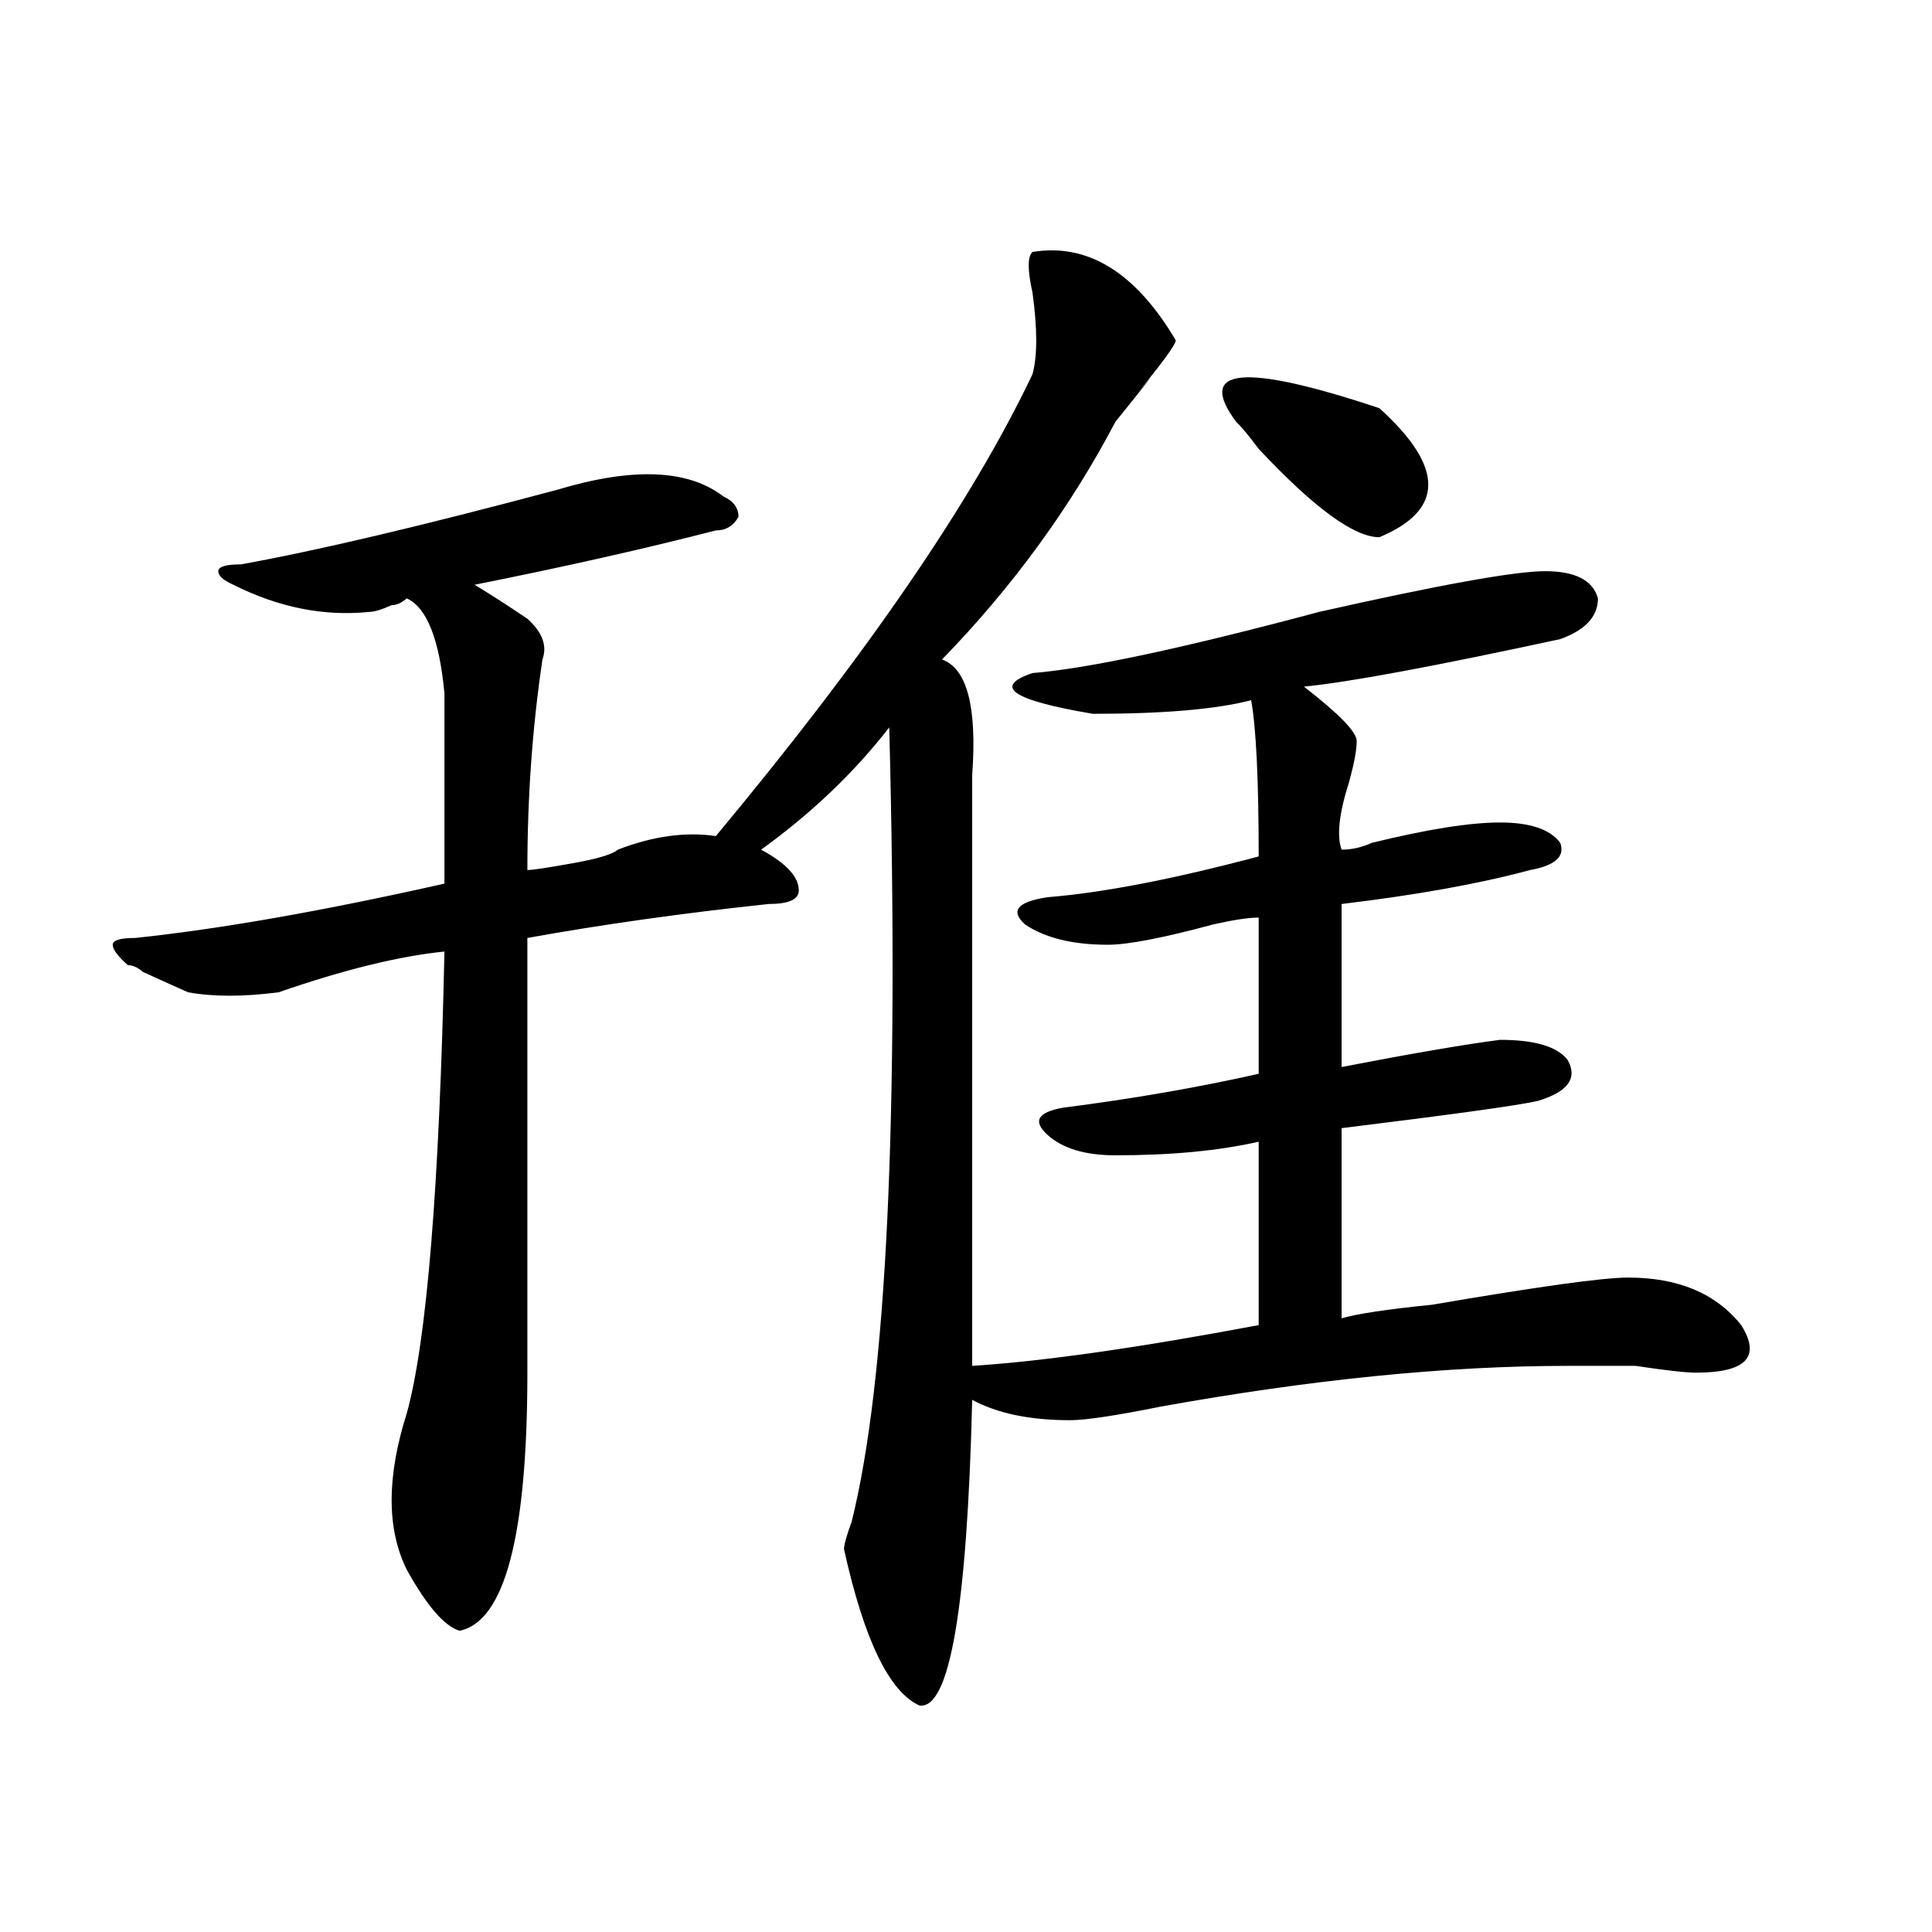
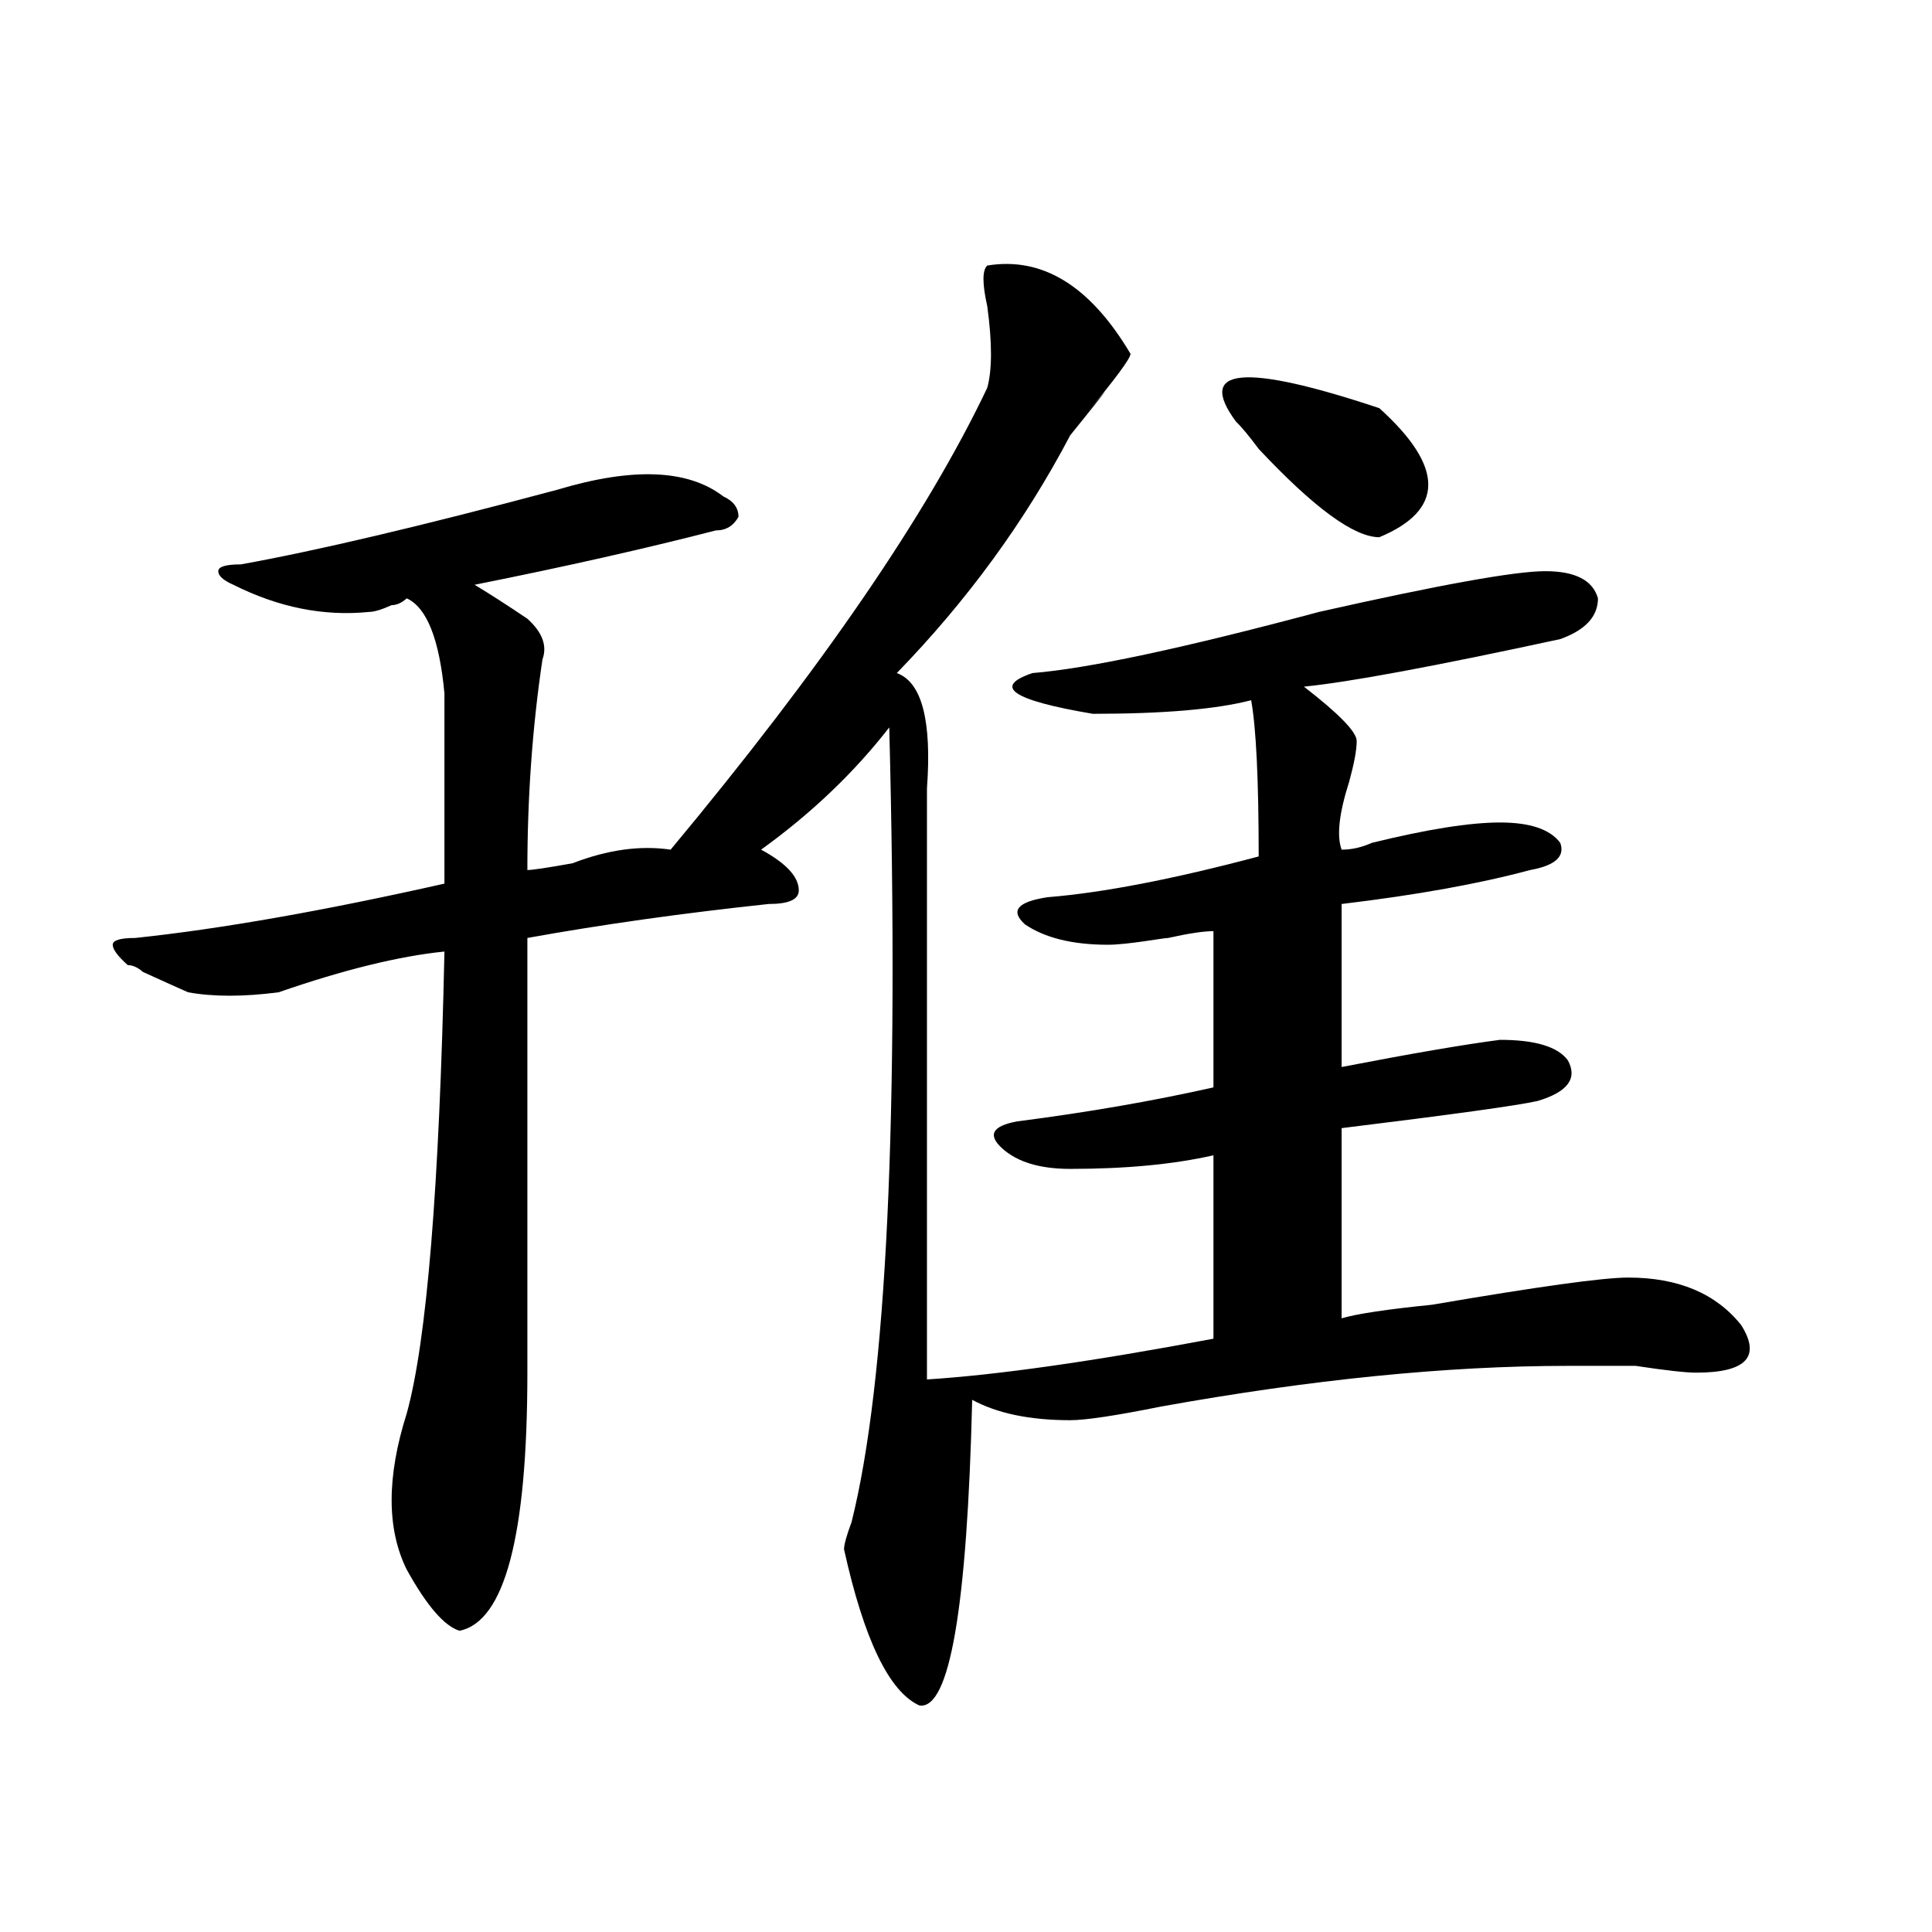
<svg xmlns="http://www.w3.org/2000/svg" version="1.1" id="图层_1" x="0px" y="0px" width="1000px" height="1000px" viewBox="0 0 1000 1000" enable-background="new 0 0 1000 1000" xml:space="preserve">
-   <path d="M288.578,253.453c39.023-11.7,67.62-10.547,85.852,3.516c5.183,2.362,7.805,5.878,7.805,10.547  c-2.622,4.724-6.524,7.031-11.707,7.031c-36.463,9.394-78.047,18.786-124.875,28.125c7.805,4.724,16.89,10.547,27.316,17.578  c7.805,7.031,10.365,14.063,7.805,21.094c-5.244,35.156-7.805,71.521-7.805,108.984c2.561,0,10.365-1.153,23.414-3.516  c12.987-2.308,20.792-4.669,23.414-7.031c18.17-7.031,35.121-9.339,50.73-7.031c78.047-93.714,132.68-173.419,163.898-239.063  c2.561-9.339,2.561-23.401,0-42.188c-2.622-11.701-2.622-18.732,0-21.094c28.597-4.669,53.291,10.547,74.145,45.703  c0,2.362-7.805,12.909-23.414,31.641c15.609-18.731,12.987-15.216-7.805,10.547c-23.414,44.55-53.353,85.583-89.754,123.047  c12.987,4.724,18.17,24.609,15.609,59.766v305.859c36.401-2.308,85.852-9.339,148.289-21.094v-94.922  c-20.854,4.724-45.548,7.031-74.145,7.031c-15.609,0-27.316-3.516-35.121-10.547s-5.244-11.7,7.805-14.063  c36.401-4.669,70.242-10.547,101.461-17.578v-80.859c-5.244,0-13.049,1.208-23.414,3.516C602.046,485.484,583.814,489,573.449,489  c-18.231,0-32.561-3.516-42.926-10.547c-7.805-7.031-3.902-11.7,11.707-14.063c28.597-2.308,64.998-9.339,109.266-21.094  c0-39.825-1.342-66.797-3.902-80.859c-18.231,4.724-45.548,7.031-81.949,7.031c-41.646-7.031-52.072-14.063-31.219-21.094  c28.597-2.308,78.047-12.854,148.289-31.641c62.438-14.063,101.461-21.094,117.07-21.094s24.694,4.724,27.316,14.063  c0,9.394-6.524,16.425-19.512,21.094c-65.06,14.063-109.266,22.302-132.68,24.609c18.17,14.063,27.316,23.456,27.316,28.125  c0,4.724-1.342,11.755-3.902,21.094c-5.244,16.425-6.524,28.125-3.902,35.156c5.183,0,10.365-1.153,15.609-3.516  c28.597-7.031,50.73-10.547,66.34-10.547s25.975,3.516,31.219,10.547c2.561,7.031-2.622,11.755-15.609,14.063  c-26.036,7.031-58.535,12.909-97.559,17.578v84.375c36.401-7.031,63.718-11.7,81.949-14.063c18.17,0,29.877,3.516,35.121,10.547  c5.183,9.394,0,16.425-15.609,21.094c-10.427,2.362-44.268,7.031-101.461,14.063v98.438c7.805-2.308,23.414-4.669,46.828-7.031  c54.633-9.339,88.412-14.063,101.461-14.063c25.975,0,45.486,8.239,58.535,24.609c10.365,16.425,2.561,24.609-23.414,24.609  c-5.244,0-15.609-1.153-31.219-3.516c-15.609,0-27.316,0-35.121,0c-62.438,0-132.68,7.031-210.727,21.094  c-23.414,4.724-39.023,7.031-46.828,7.031c-20.854,0-37.743-3.516-50.73-10.547c-2.622,107.775-11.707,160.51-27.316,158.203  c-15.609-7.031-28.658-34.003-39.023-80.859c0-2.308,1.28-7.031,3.902-14.063c18.17-72.62,24.694-209.729,19.512-411.328  c-18.231,23.456-40.365,44.55-66.34,63.281c12.987,7.031,19.512,14.063,19.512,21.094c0,4.724-5.244,7.031-15.609,7.031  c-44.268,4.724-85.852,10.547-124.875,17.578v225c0,84.375-11.707,128.869-35.121,133.594c-7.805-2.362-16.951-12.909-27.316-31.641  c-10.427-21.094-10.427-48.011,0-80.859c10.365-37.464,16.89-117.169,19.512-239.063c-23.414,2.362-52.072,9.394-85.852,21.094  c-18.231,2.362-33.841,2.362-46.828,0c-5.244-2.308-13.049-5.823-23.414-10.547c-2.622-2.308-5.244-3.516-7.805-3.516  C60.9,494.878,58.34,491.362,58.34,489c0-2.308,3.902-3.516,11.707-3.516c44.206-4.669,97.559-14.063,159.996-28.125  c0-42.188,0-74.981,0-98.438c-2.622-28.125-9.146-44.495-19.512-49.219c-2.622,2.362-5.244,3.516-7.805,3.516  c-5.244,2.362-9.146,3.516-11.707,3.516c-23.414,2.362-46.828-2.308-70.242-14.063c-5.244-2.308-7.805-4.669-7.805-7.031  c0-2.308,3.902-3.516,11.707-3.516C163.703,285.094,218.336,272.239,288.578,253.453z M713.934,211.266  c33.779,30.487,33.779,52.734,0,66.797c-13.049,0-33.841-15.216-62.438-45.703c-5.244-7.031-9.146-11.7-11.707-14.063  C618.936,190.172,643.691,187.864,713.934,211.266z" />
+   <path d="M288.578,253.453c39.023-11.7,67.62-10.547,85.852,3.516c5.183,2.362,7.805,5.878,7.805,10.547  c-2.622,4.724-6.524,7.031-11.707,7.031c-36.463,9.394-78.047,18.786-124.875,28.125c7.805,4.724,16.89,10.547,27.316,17.578  c7.805,7.031,10.365,14.063,7.805,21.094c-5.244,35.156-7.805,71.521-7.805,108.984c2.561,0,10.365-1.153,23.414-3.516  c18.17-7.031,35.121-9.339,50.73-7.031c78.047-93.714,132.68-173.419,163.898-239.063  c2.561-9.339,2.561-23.401,0-42.188c-2.622-11.701-2.622-18.732,0-21.094c28.597-4.669,53.291,10.547,74.145,45.703  c0,2.362-7.805,12.909-23.414,31.641c15.609-18.731,12.987-15.216-7.805,10.547c-23.414,44.55-53.353,85.583-89.754,123.047  c12.987,4.724,18.17,24.609,15.609,59.766v305.859c36.401-2.308,85.852-9.339,148.289-21.094v-94.922  c-20.854,4.724-45.548,7.031-74.145,7.031c-15.609,0-27.316-3.516-35.121-10.547s-5.244-11.7,7.805-14.063  c36.401-4.669,70.242-10.547,101.461-17.578v-80.859c-5.244,0-13.049,1.208-23.414,3.516C602.046,485.484,583.814,489,573.449,489  c-18.231,0-32.561-3.516-42.926-10.547c-7.805-7.031-3.902-11.7,11.707-14.063c28.597-2.308,64.998-9.339,109.266-21.094  c0-39.825-1.342-66.797-3.902-80.859c-18.231,4.724-45.548,7.031-81.949,7.031c-41.646-7.031-52.072-14.063-31.219-21.094  c28.597-2.308,78.047-12.854,148.289-31.641c62.438-14.063,101.461-21.094,117.07-21.094s24.694,4.724,27.316,14.063  c0,9.394-6.524,16.425-19.512,21.094c-65.06,14.063-109.266,22.302-132.68,24.609c18.17,14.063,27.316,23.456,27.316,28.125  c0,4.724-1.342,11.755-3.902,21.094c-5.244,16.425-6.524,28.125-3.902,35.156c5.183,0,10.365-1.153,15.609-3.516  c28.597-7.031,50.73-10.547,66.34-10.547s25.975,3.516,31.219,10.547c2.561,7.031-2.622,11.755-15.609,14.063  c-26.036,7.031-58.535,12.909-97.559,17.578v84.375c36.401-7.031,63.718-11.7,81.949-14.063c18.17,0,29.877,3.516,35.121,10.547  c5.183,9.394,0,16.425-15.609,21.094c-10.427,2.362-44.268,7.031-101.461,14.063v98.438c7.805-2.308,23.414-4.669,46.828-7.031  c54.633-9.339,88.412-14.063,101.461-14.063c25.975,0,45.486,8.239,58.535,24.609c10.365,16.425,2.561,24.609-23.414,24.609  c-5.244,0-15.609-1.153-31.219-3.516c-15.609,0-27.316,0-35.121,0c-62.438,0-132.68,7.031-210.727,21.094  c-23.414,4.724-39.023,7.031-46.828,7.031c-20.854,0-37.743-3.516-50.73-10.547c-2.622,107.775-11.707,160.51-27.316,158.203  c-15.609-7.031-28.658-34.003-39.023-80.859c0-2.308,1.28-7.031,3.902-14.063c18.17-72.62,24.694-209.729,19.512-411.328  c-18.231,23.456-40.365,44.55-66.34,63.281c12.987,7.031,19.512,14.063,19.512,21.094c0,4.724-5.244,7.031-15.609,7.031  c-44.268,4.724-85.852,10.547-124.875,17.578v225c0,84.375-11.707,128.869-35.121,133.594c-7.805-2.362-16.951-12.909-27.316-31.641  c-10.427-21.094-10.427-48.011,0-80.859c10.365-37.464,16.89-117.169,19.512-239.063c-23.414,2.362-52.072,9.394-85.852,21.094  c-18.231,2.362-33.841,2.362-46.828,0c-5.244-2.308-13.049-5.823-23.414-10.547c-2.622-2.308-5.244-3.516-7.805-3.516  C60.9,494.878,58.34,491.362,58.34,489c0-2.308,3.902-3.516,11.707-3.516c44.206-4.669,97.559-14.063,159.996-28.125  c0-42.188,0-74.981,0-98.438c-2.622-28.125-9.146-44.495-19.512-49.219c-2.622,2.362-5.244,3.516-7.805,3.516  c-5.244,2.362-9.146,3.516-11.707,3.516c-23.414,2.362-46.828-2.308-70.242-14.063c-5.244-2.308-7.805-4.669-7.805-7.031  c0-2.308,3.902-3.516,11.707-3.516C163.703,285.094,218.336,272.239,288.578,253.453z M713.934,211.266  c33.779,30.487,33.779,52.734,0,66.797c-13.049,0-33.841-15.216-62.438-45.703c-5.244-7.031-9.146-11.7-11.707-14.063  C618.936,190.172,643.691,187.864,713.934,211.266z" />
</svg>